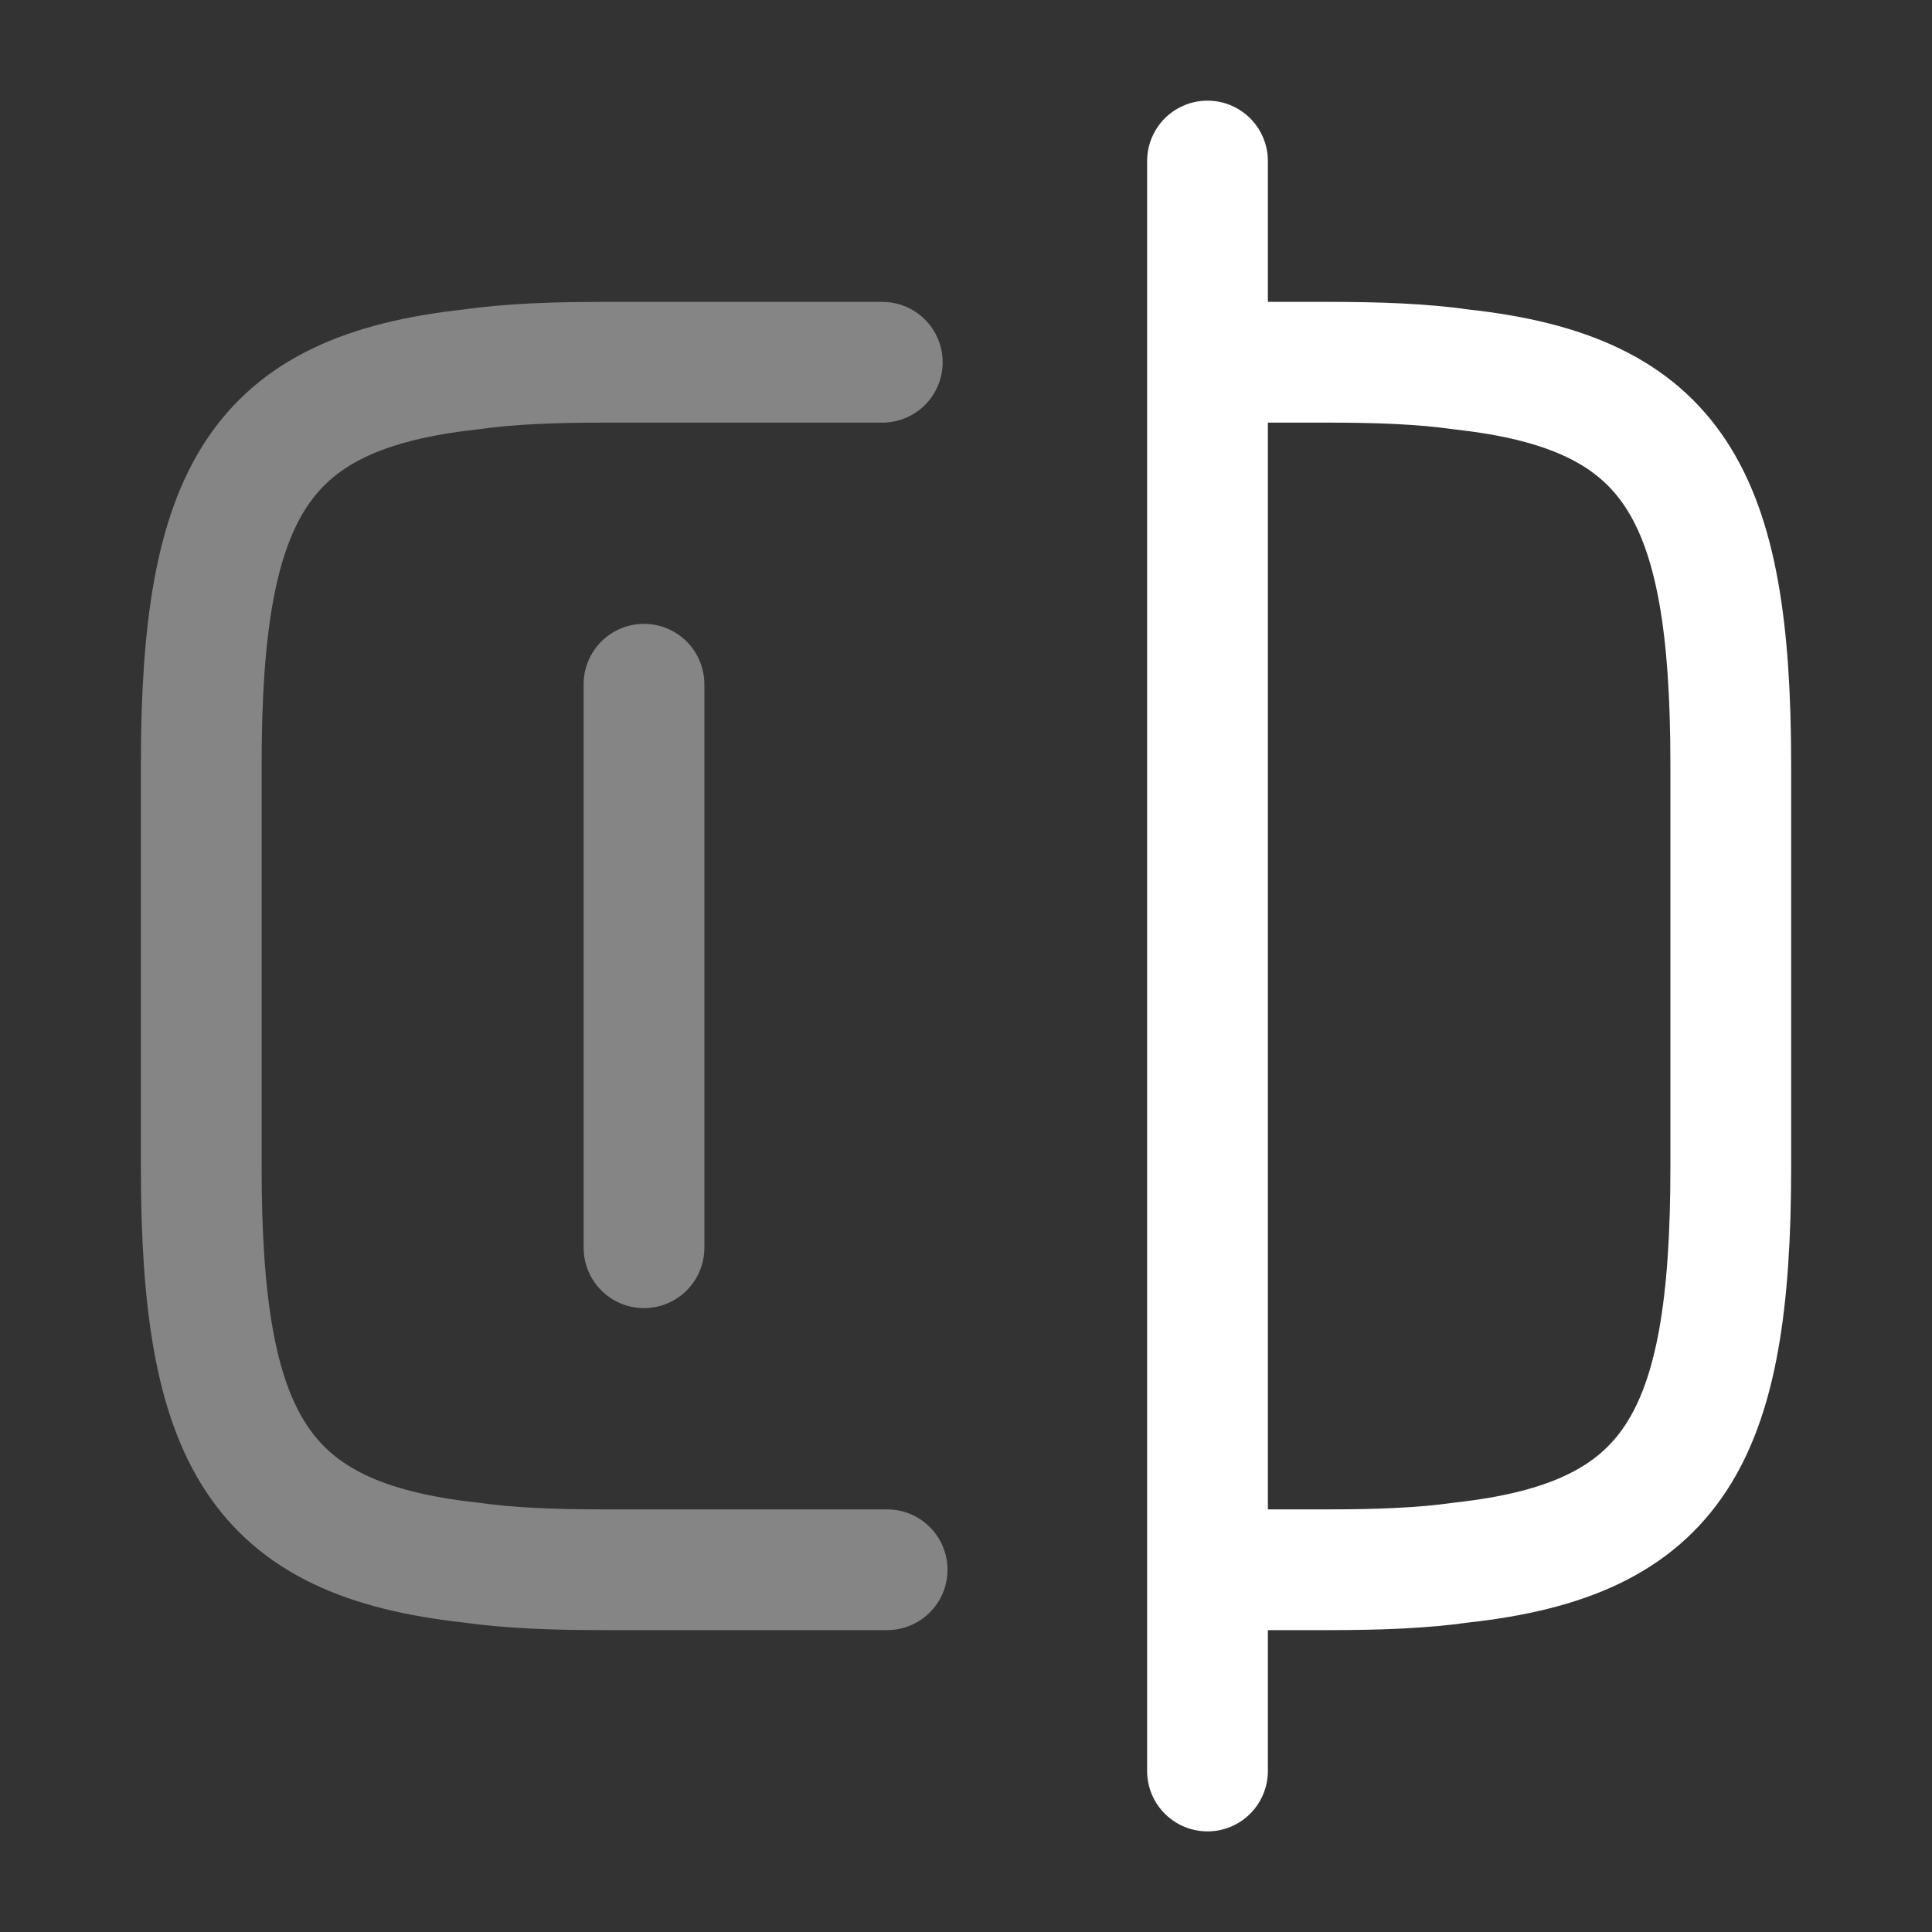
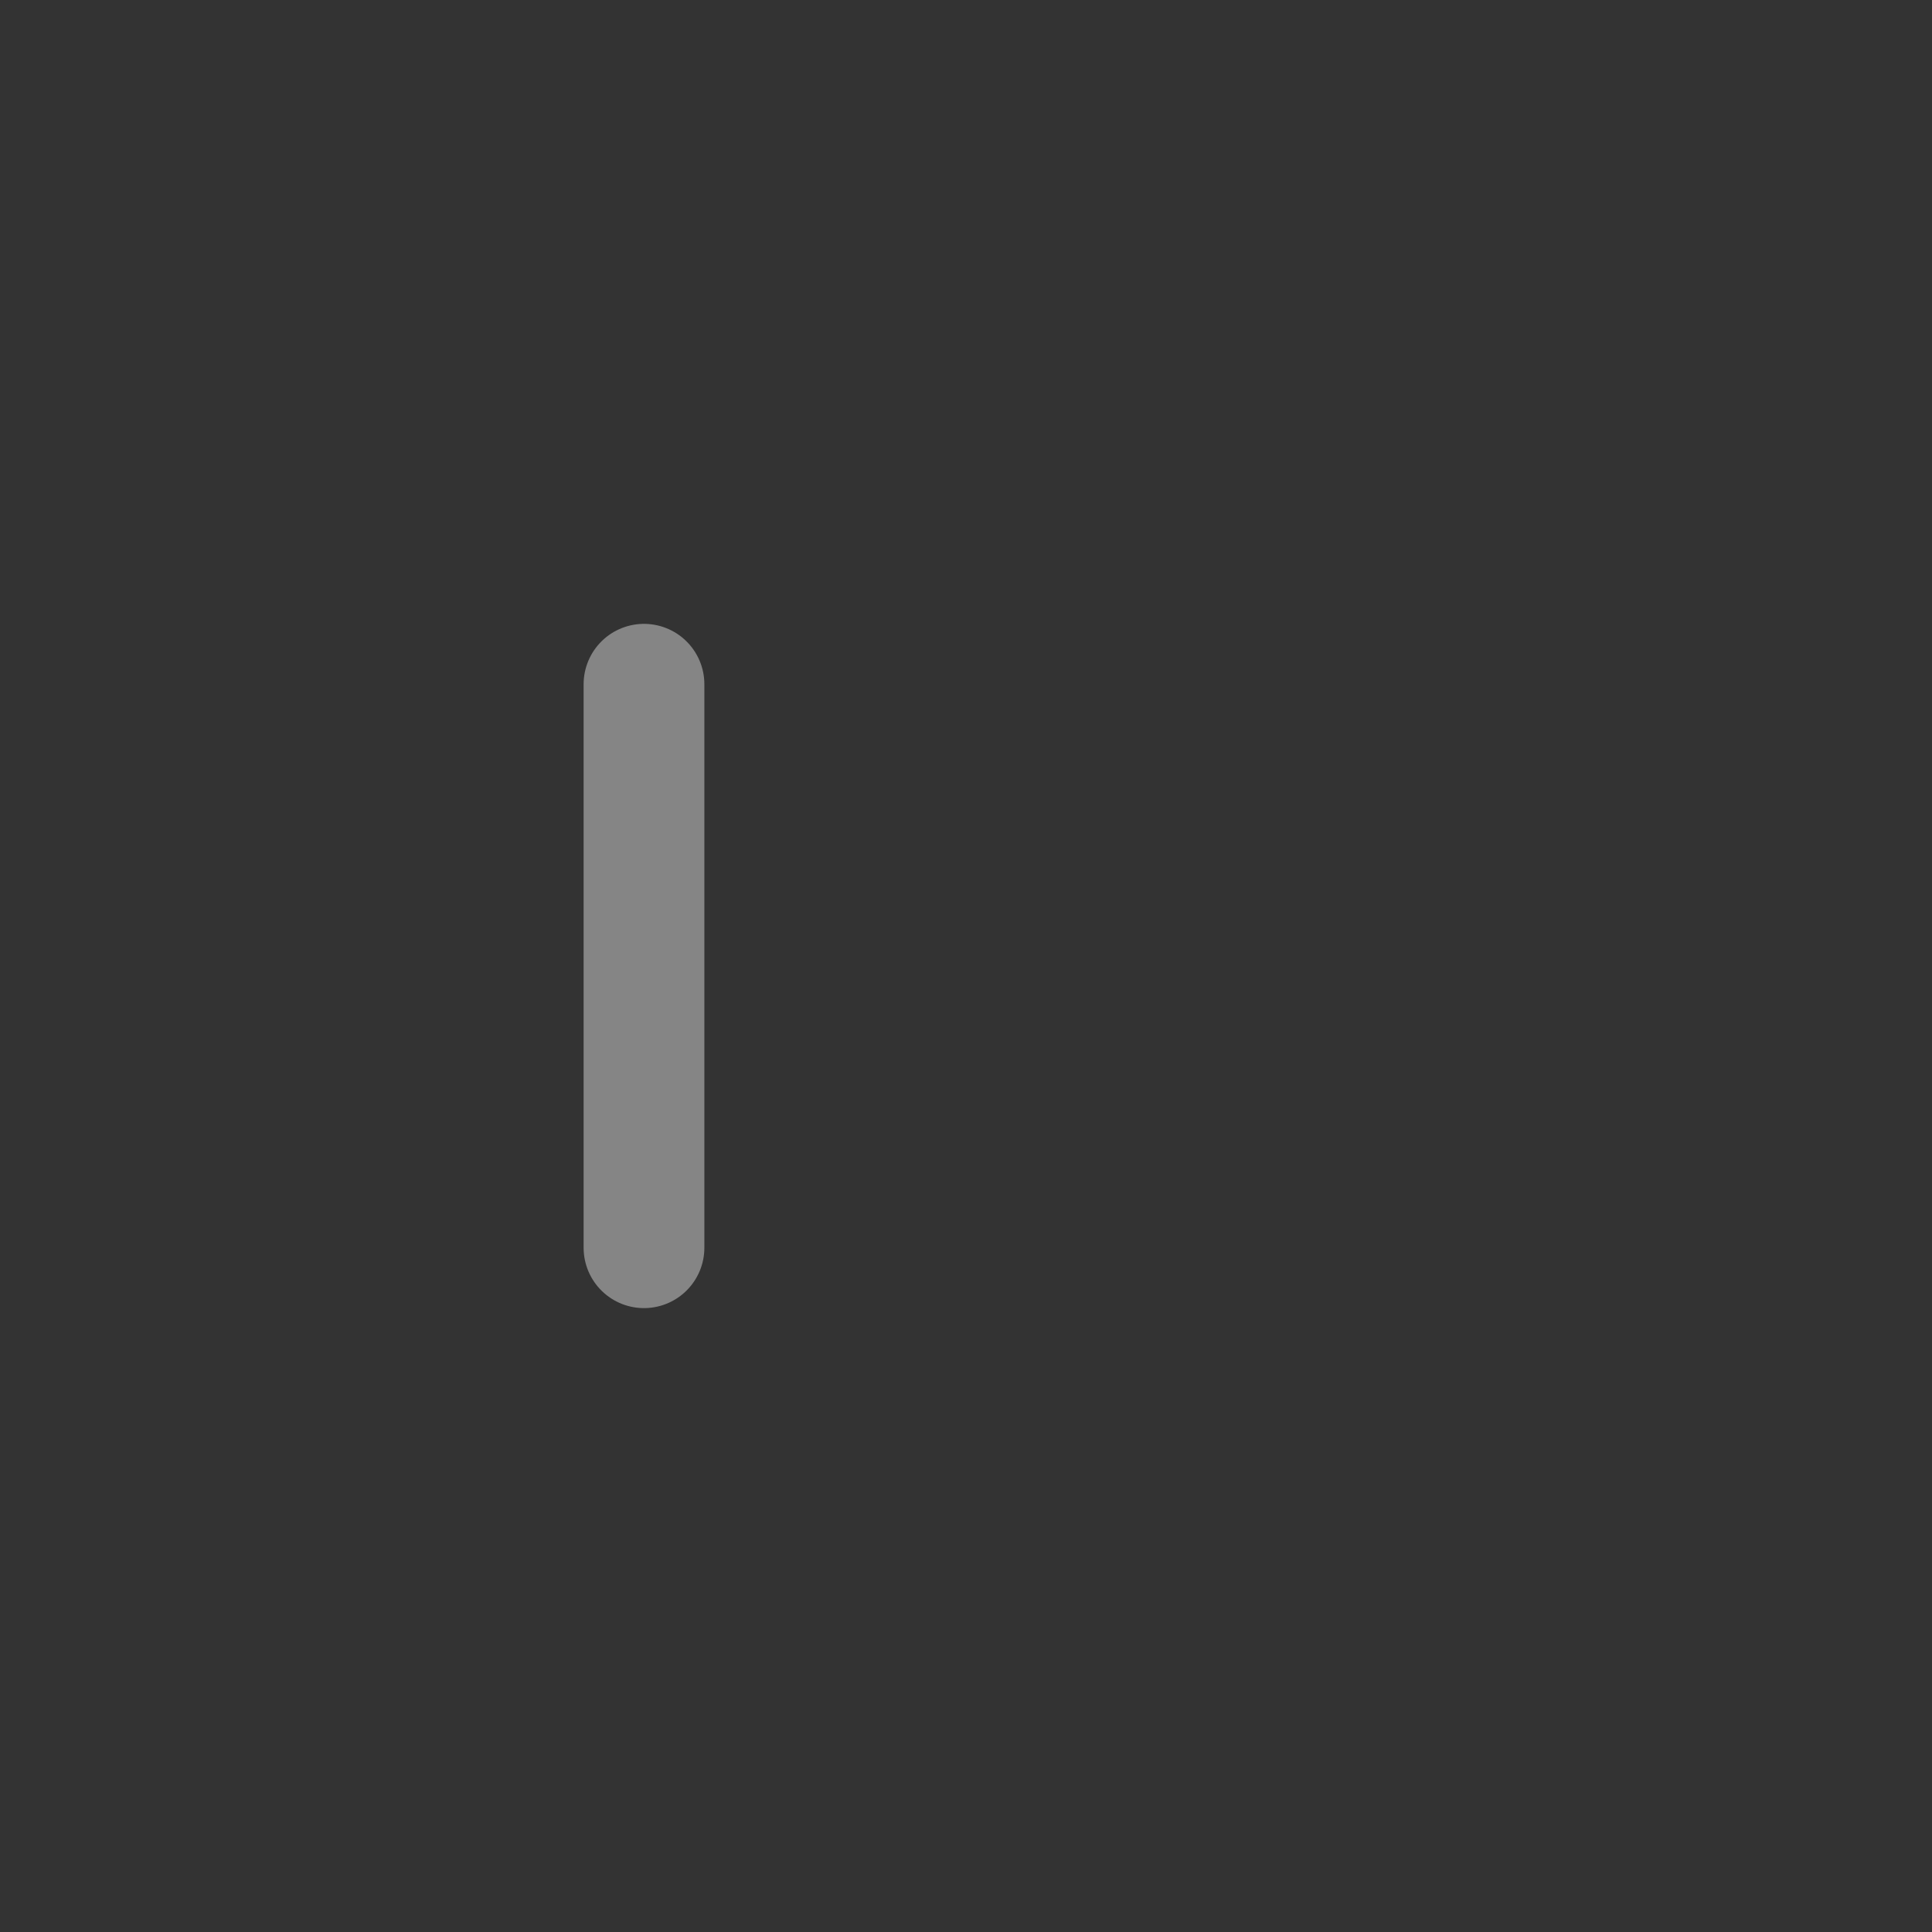
<svg xmlns="http://www.w3.org/2000/svg" width="64" height="64" viewBox="0 0 64 64" fill="none">
  <rect x="0" y="0" width="64" height="64" fill="#333333" stroke="none" />
-   <path opacity="0.4" d="M29.387 52H20C18.347 52 16.88 51.947 15.574 51.76C8.56 50.987 6.667 47.68 6.667 38.667V25.333C6.667 16.32 8.56 13.013 15.574 12.24C16.88 12.053 18.347 12 20 12H29.227" stroke="white" stroke-width="4" stroke-linecap="round" stroke-linejoin="round" />
-   <path d="M40.054 12H44C45.654 12 47.12 12.053 48.427 12.24C55.44 13.013 57.334 16.32 57.334 25.333V38.667C57.334 47.68 55.44 50.987 48.427 51.76C47.12 51.947 45.654 52 44 52H40.054" stroke="white" stroke-width="4" stroke-linecap="round" stroke-linejoin="round" />
-   <path d="M40 5.334V58.667" stroke="white" stroke-width="4" stroke-linecap="round" stroke-linejoin="round" />
  <path opacity="0.4" d="M21.333 22.666V41.333" stroke="white" stroke-width="4" stroke-linecap="round" stroke-linejoin="round" />
</svg>